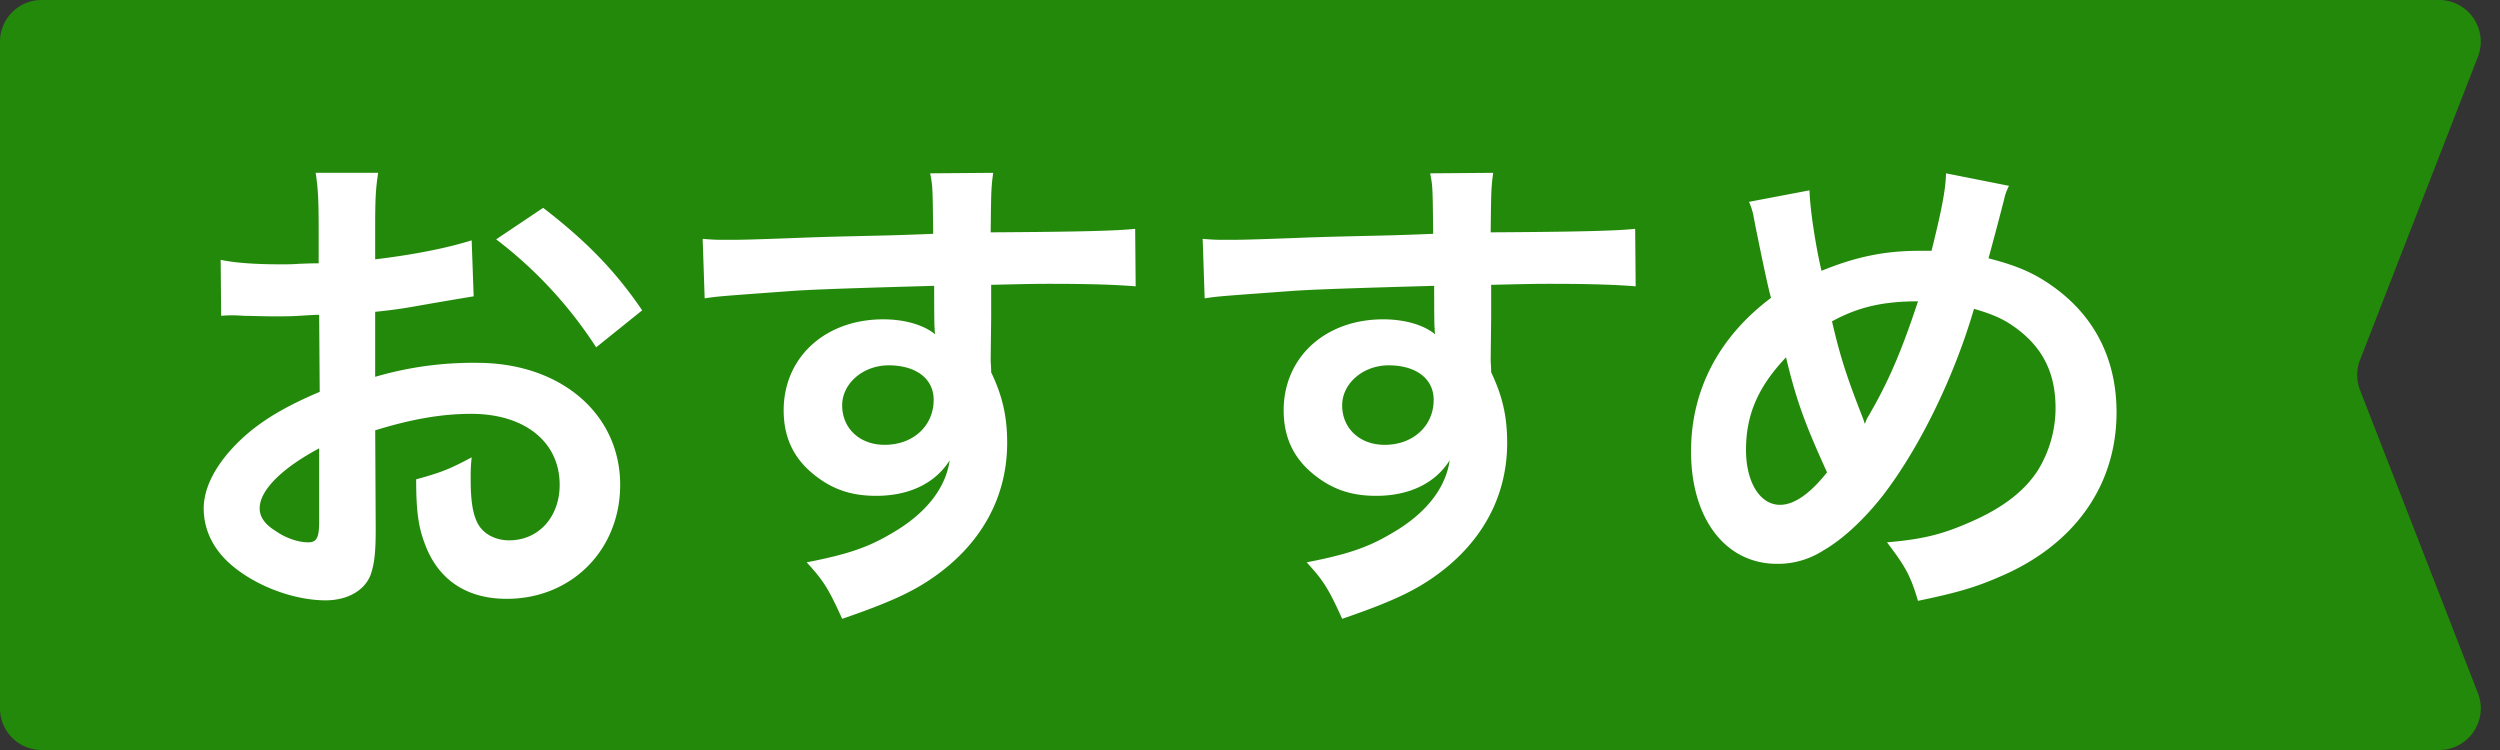
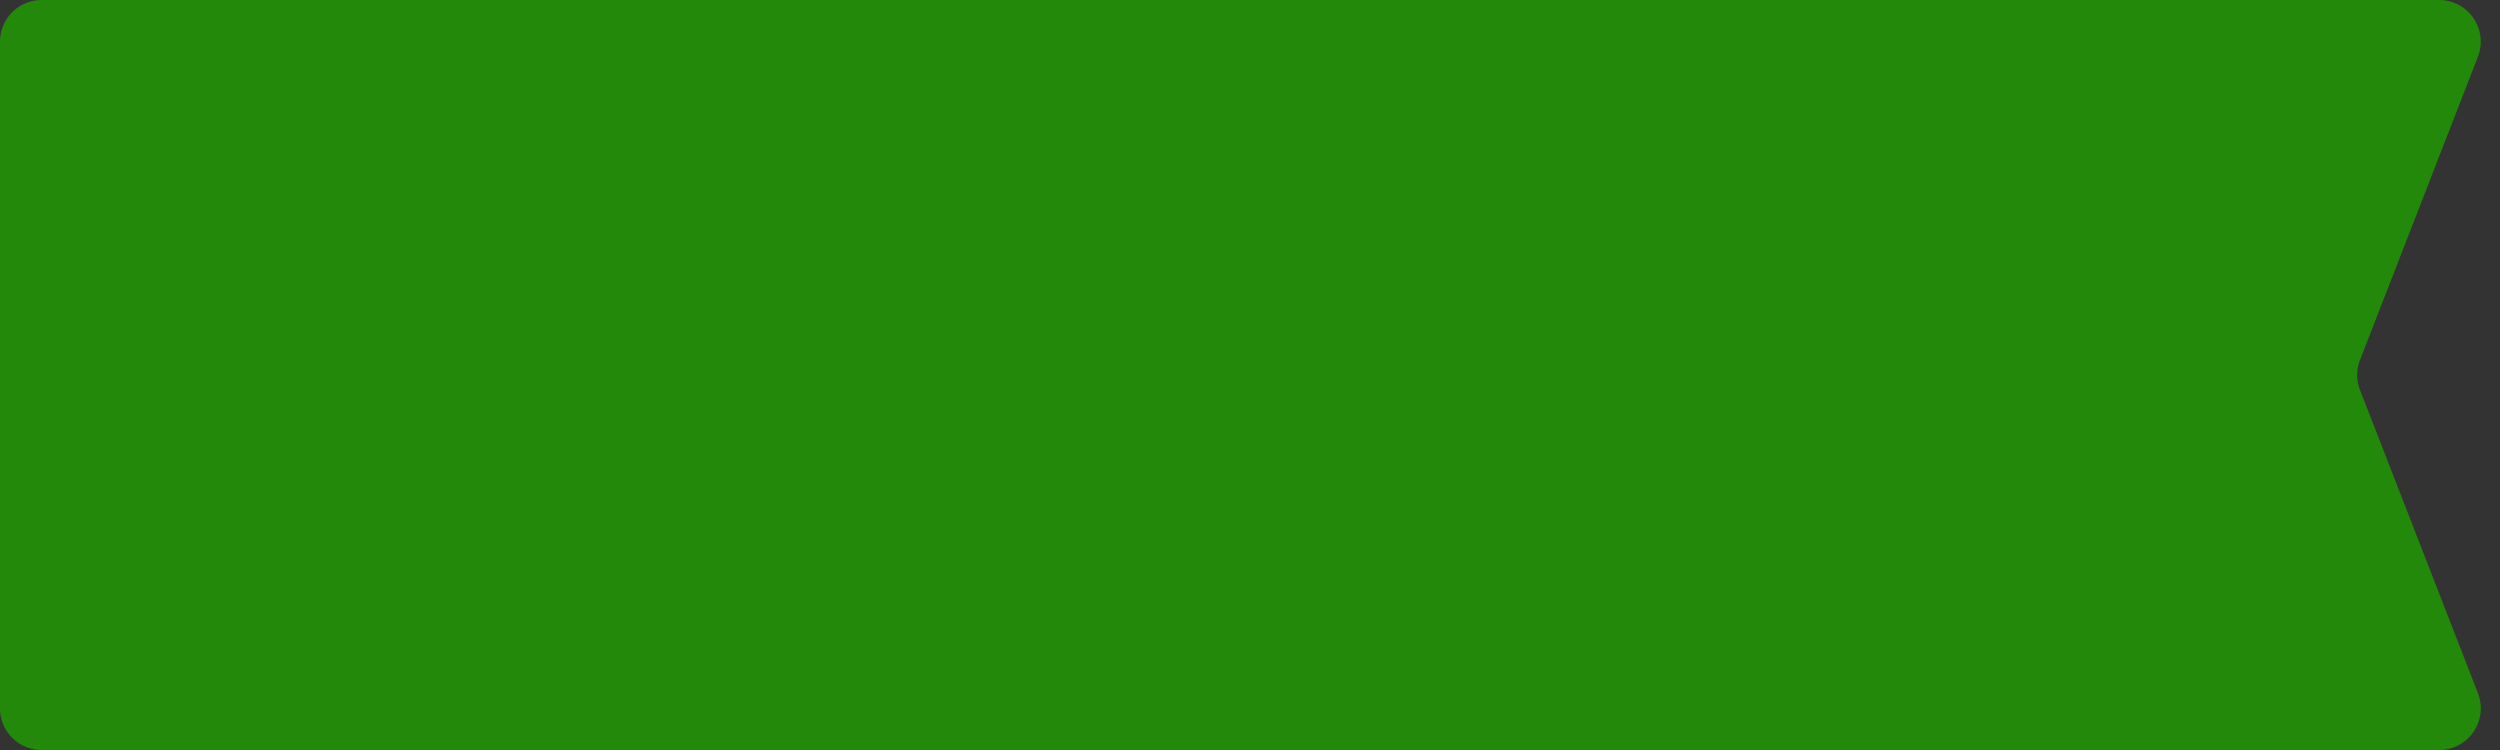
<svg xmlns="http://www.w3.org/2000/svg" width="60" height="18" fill="none">
  <rect width="100%" height="100%" fill="#333333" stroke="none" />
  <path d="M0 1a1 1 0 0 1 1-1h57.538a1 1 0 0 1 .932 1.362l-2.829 7.276a1 1 0 0 0 0 .724l2.83 7.276A1 1 0 0 1 58.537 18H1a1 1 0 0 1-1-1V1Z" fill="#23890A" />
-   <path d="m9.005 10.328.012 2.364c0 .492-.024.78-.096 1.02-.108.42-.54.696-1.104.696-.756 0-1.668-.336-2.268-.852-.432-.372-.66-.84-.66-1.356 0-.564.372-1.2 1.032-1.776.432-.372.96-.684 1.752-1.02L7.66 7.556c-.096 0-.096 0-.492.024-.18.012-.348.012-.648.012-.18 0-.516-.012-.66-.012-.156-.012-.264-.012-.3-.012-.048 0-.144 0-.252.012l-.012-1.344c.336.072.816.108 1.452.108.12 0 .252 0 .42-.012.288-.012.348-.012.48-.012v-.792c0-.684-.012-.996-.072-1.38h1.5c-.06.384-.072.636-.072 1.308v.768c.9-.108 1.704-.264 2.316-.456l.048 1.344c-.216.036-.444.072-1.272.216-.396.072-.636.108-1.092.156v1.56a8.32 8.32 0 0 1 2.448-.336c2.004 0 3.432 1.224 3.432 2.928 0 1.56-1.164 2.736-2.724 2.736-.972 0-1.656-.468-1.968-1.332-.156-.408-.204-.804-.204-1.536.612-.168.816-.252 1.332-.528-.024.228-.024.336-.024.528 0 .504.048.828.168 1.056.132.252.42.408.756.408.708 0 1.212-.564 1.212-1.332 0-1.032-.84-1.704-2.124-1.704-.72 0-1.452.132-2.304.396ZM7.66 12.512V10.76c-.9.48-1.428 1.008-1.428 1.44 0 .204.12.384.396.552.24.168.54.264.768.264.204 0 .264-.108.264-.504Zm7.752-5.064-1.104.888a10.247 10.247 0 0 0-2.4-2.592l1.128-.756c1.044.804 1.74 1.524 2.376 2.46Zm8.376.168-.012 1.032c0 .048.012.144.012.288.264.552.384 1.044.384 1.692 0 1.308-.624 2.436-1.788 3.24-.504.348-1.056.6-2.172.984-.336-.744-.456-.924-.852-1.356.984-.192 1.476-.36 2.04-.696.816-.468 1.296-1.08 1.392-1.752-.348.552-.972.852-1.764.852-.552 0-.984-.132-1.392-.432-.564-.408-.828-.936-.828-1.62 0-1.272.996-2.184 2.388-2.184.516 0 .972.132 1.248.36-.012-.06-.012-.06-.012-.144-.012-.024-.012-.696-.012-1.02-1.716.048-2.844.084-3.372.12-1.812.132-1.812.132-2.136.18l-.048-1.428c.264.024.372.024.588.024.3 0 .492 0 2.04-.06.78-.024.9-.024 1.884-.048.396-.012.396-.012 1.02-.036-.012-1.14-.012-1.14-.072-1.452l1.512-.012c-.048.372-.048.396-.06 1.428 2.088-.012 3.024-.036 3.468-.084l.012 1.38c-.444-.036-1.02-.06-2.016-.06-.288 0-.504 0-1.452.024v.78Zm-1.38 1.98c0-.504-.42-.828-1.08-.828-.612 0-1.116.432-1.116.96 0 .552.42.948 1.02.948.684 0 1.176-.456 1.176-1.08Zm13.38-1.98-.012 1.032c0 .048.012.144.012.288.264.552.384 1.044.384 1.692 0 1.308-.624 2.436-1.788 3.24-.504.348-1.056.6-2.172.984-.336-.744-.456-.924-.852-1.356.984-.192 1.476-.36 2.04-.696.816-.468 1.296-1.08 1.392-1.752-.348.552-.972.852-1.764.852-.552 0-.984-.132-1.392-.432-.564-.408-.828-.936-.828-1.62 0-1.272.996-2.184 2.388-2.184.516 0 .972.132 1.248.36-.012-.06-.012-.06-.012-.144-.012-.024-.012-.696-.012-1.02-1.716.048-2.844.084-3.372.12-1.812.132-1.812.132-2.136.18l-.048-1.428c.264.024.372.024.588.024.3 0 .492 0 2.04-.06.78-.024.9-.024 1.884-.048.396-.012.396-.012 1.02-.036-.012-1.14-.012-1.14-.072-1.452l1.512-.012c-.048.372-.048.396-.06 1.428 2.088-.012 3.024-.036 3.468-.084l.012 1.38c-.444-.036-1.02-.06-2.016-.06-.288 0-.504 0-1.452.024v.78Zm-1.38 1.98c0-.504-.42-.828-1.08-.828-.612 0-1.116.432-1.116.96 0 .552.42.948 1.02.948.684 0 1.176-.456 1.176-1.08Zm7.569-4.752 1.451-.276c.012.456.145 1.32.288 1.932.816-.336 1.525-.48 2.316-.48h.325c.252-1.02.336-1.464.348-1.86l1.511.3a1.274 1.274 0 0 0-.12.336 94.714 94.714 0 0 1-.372 1.404c.709.18 1.14.372 1.608.72.96.708 1.465 1.728 1.465 2.976 0 1.764-1.02 3.192-2.809 3.948-.575.252-1.031.384-1.956.576-.18-.6-.288-.804-.744-1.404.828-.072 1.297-.18 1.956-.468.817-.348 1.357-.768 1.68-1.284.265-.444.409-.948.409-1.476 0-.792-.277-1.392-.877-1.86-.324-.252-.587-.372-1.08-.516-.48 1.644-1.308 3.336-2.184 4.476-.431.552-.947 1.044-1.427 1.32a2.008 2.008 0 0 1-1.116.324c-1.236 0-2.064-1.08-2.064-2.7 0-1.476.672-2.748 1.92-3.684-.06-.18-.276-1.224-.409-1.896a1.536 1.536 0 0 0-.12-.408Zm.887 3.732c-.672.708-.96 1.38-.96 2.22 0 .78.337 1.32.816 1.32.337 0 .72-.264 1.129-.78-.553-1.212-.745-1.764-.985-2.76Zm1.884 1.584h.012c.036-.084.036-.096.072-.156.48-.816.805-1.572 1.2-2.772-.828 0-1.428.132-2.064.48.192.828.349 1.32.72 2.268.036.096.048.12.06.18Z" fill="#fff" />
</svg>